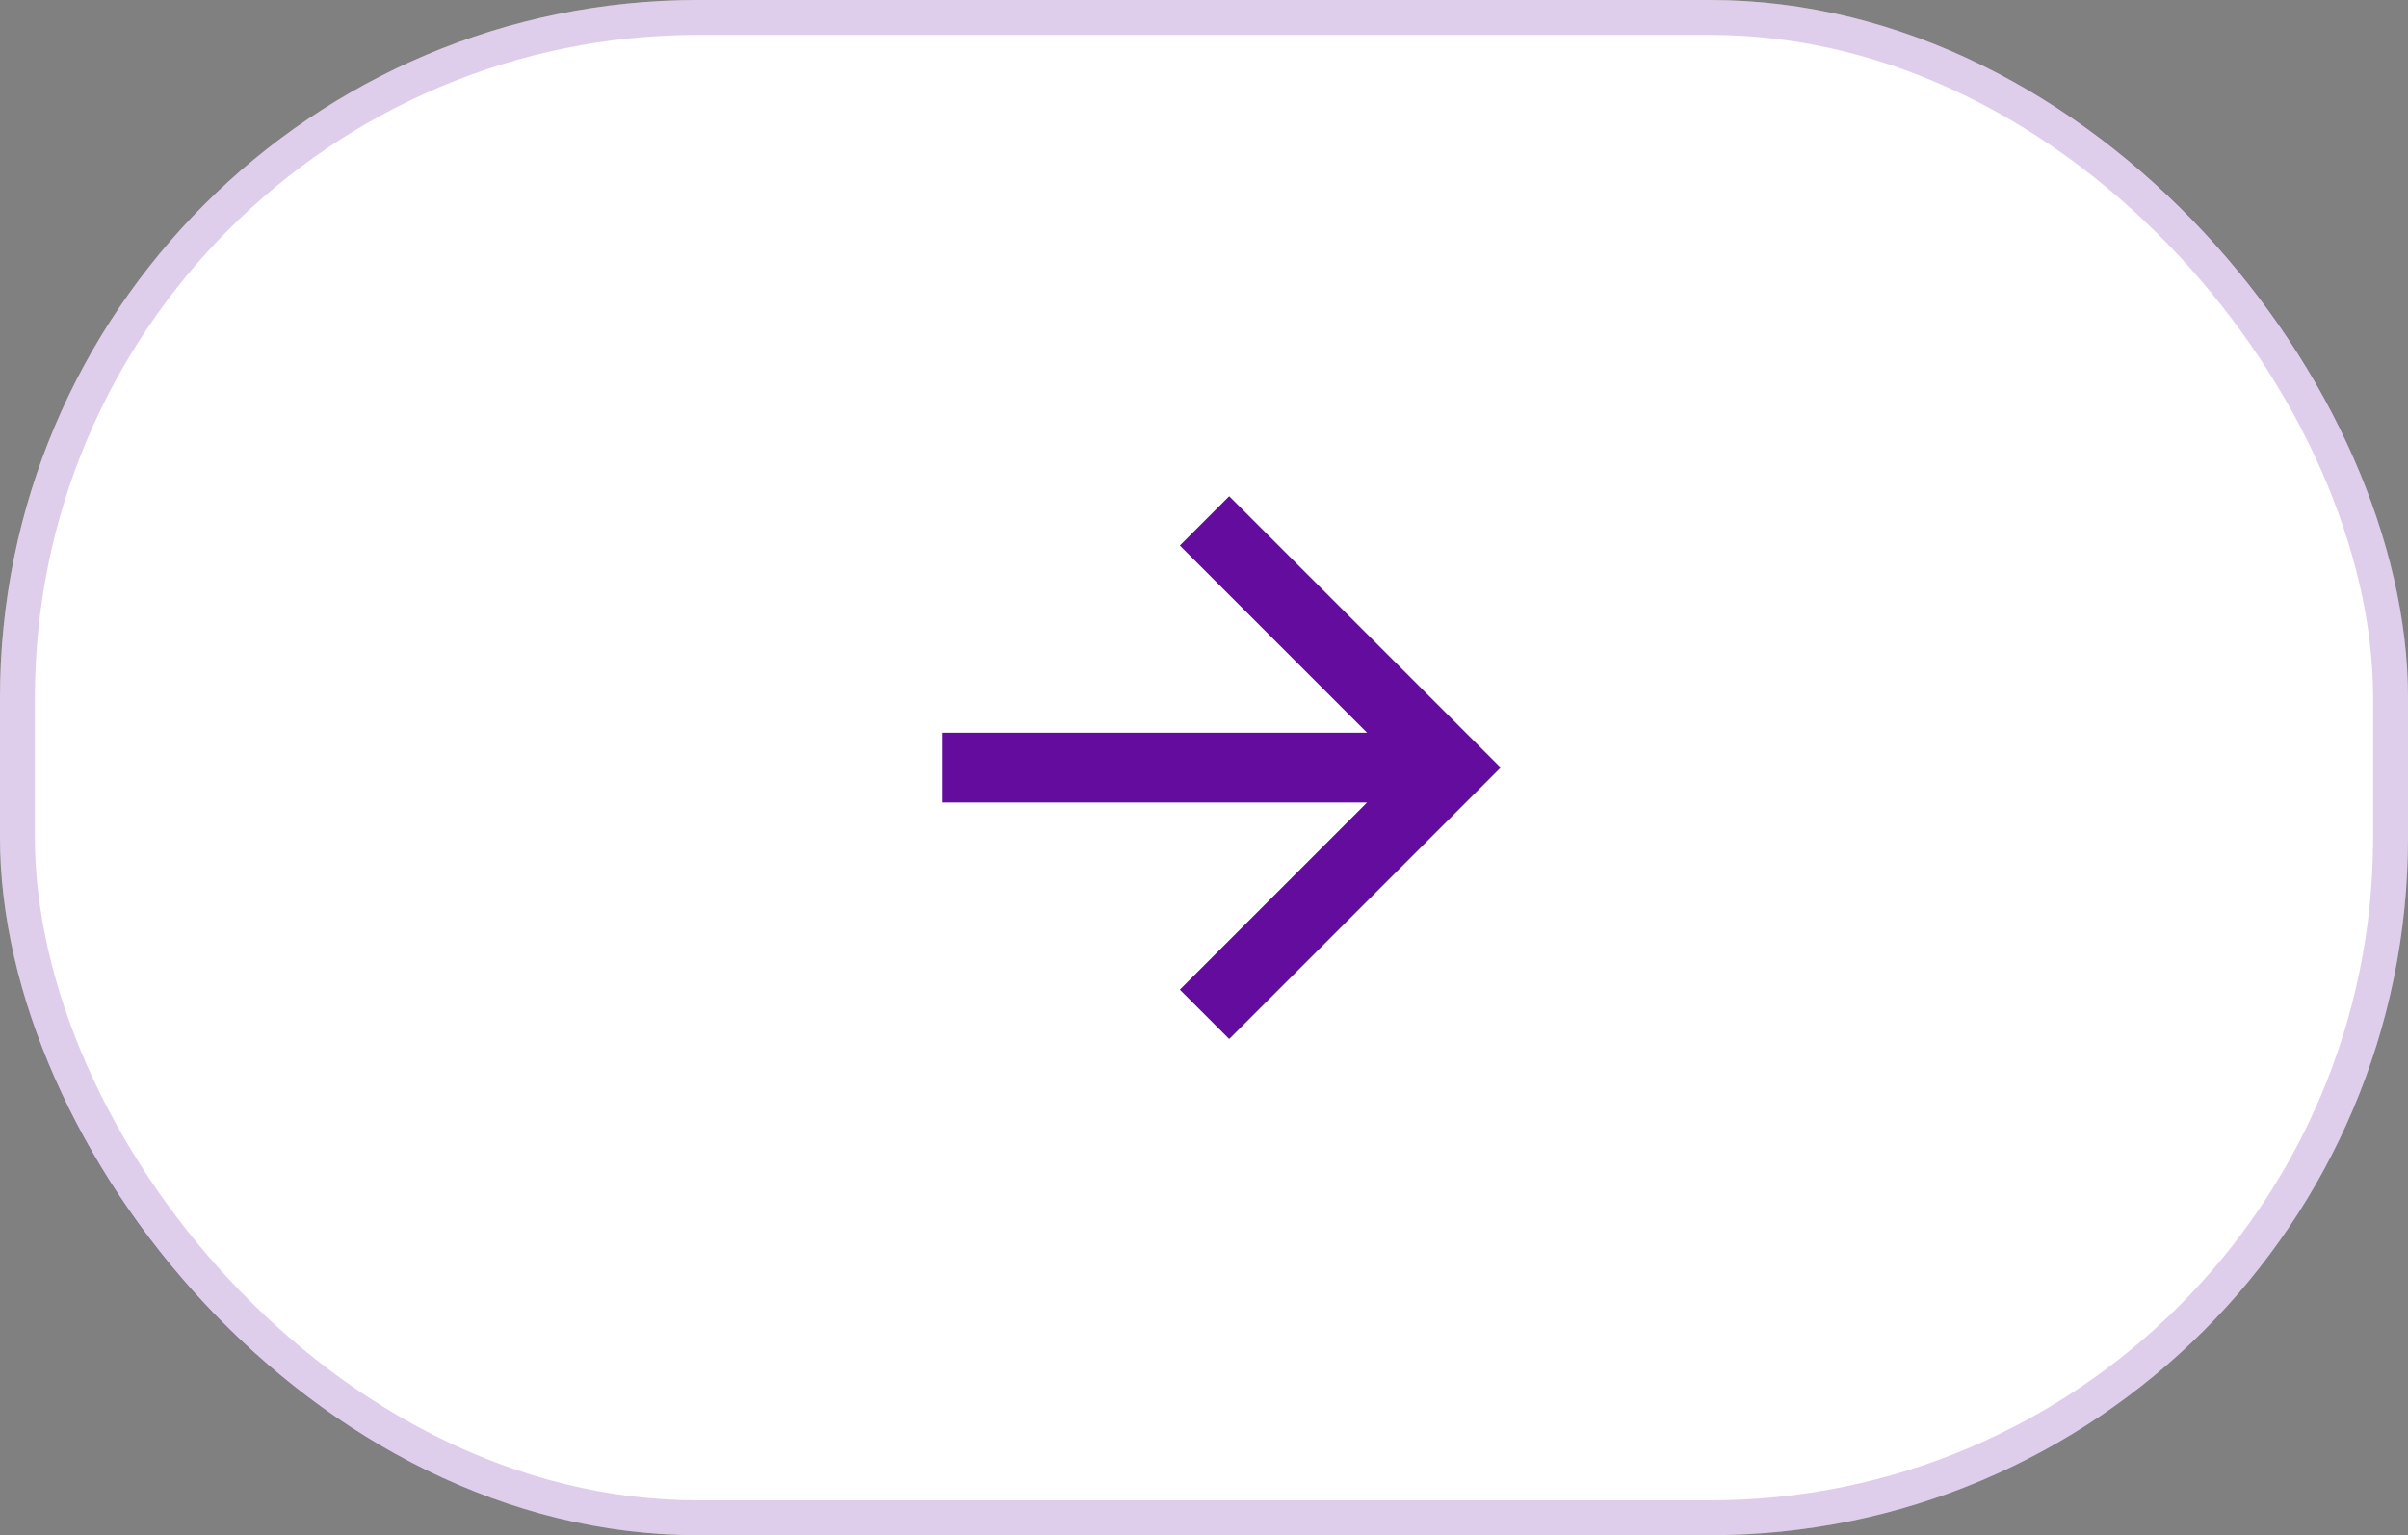
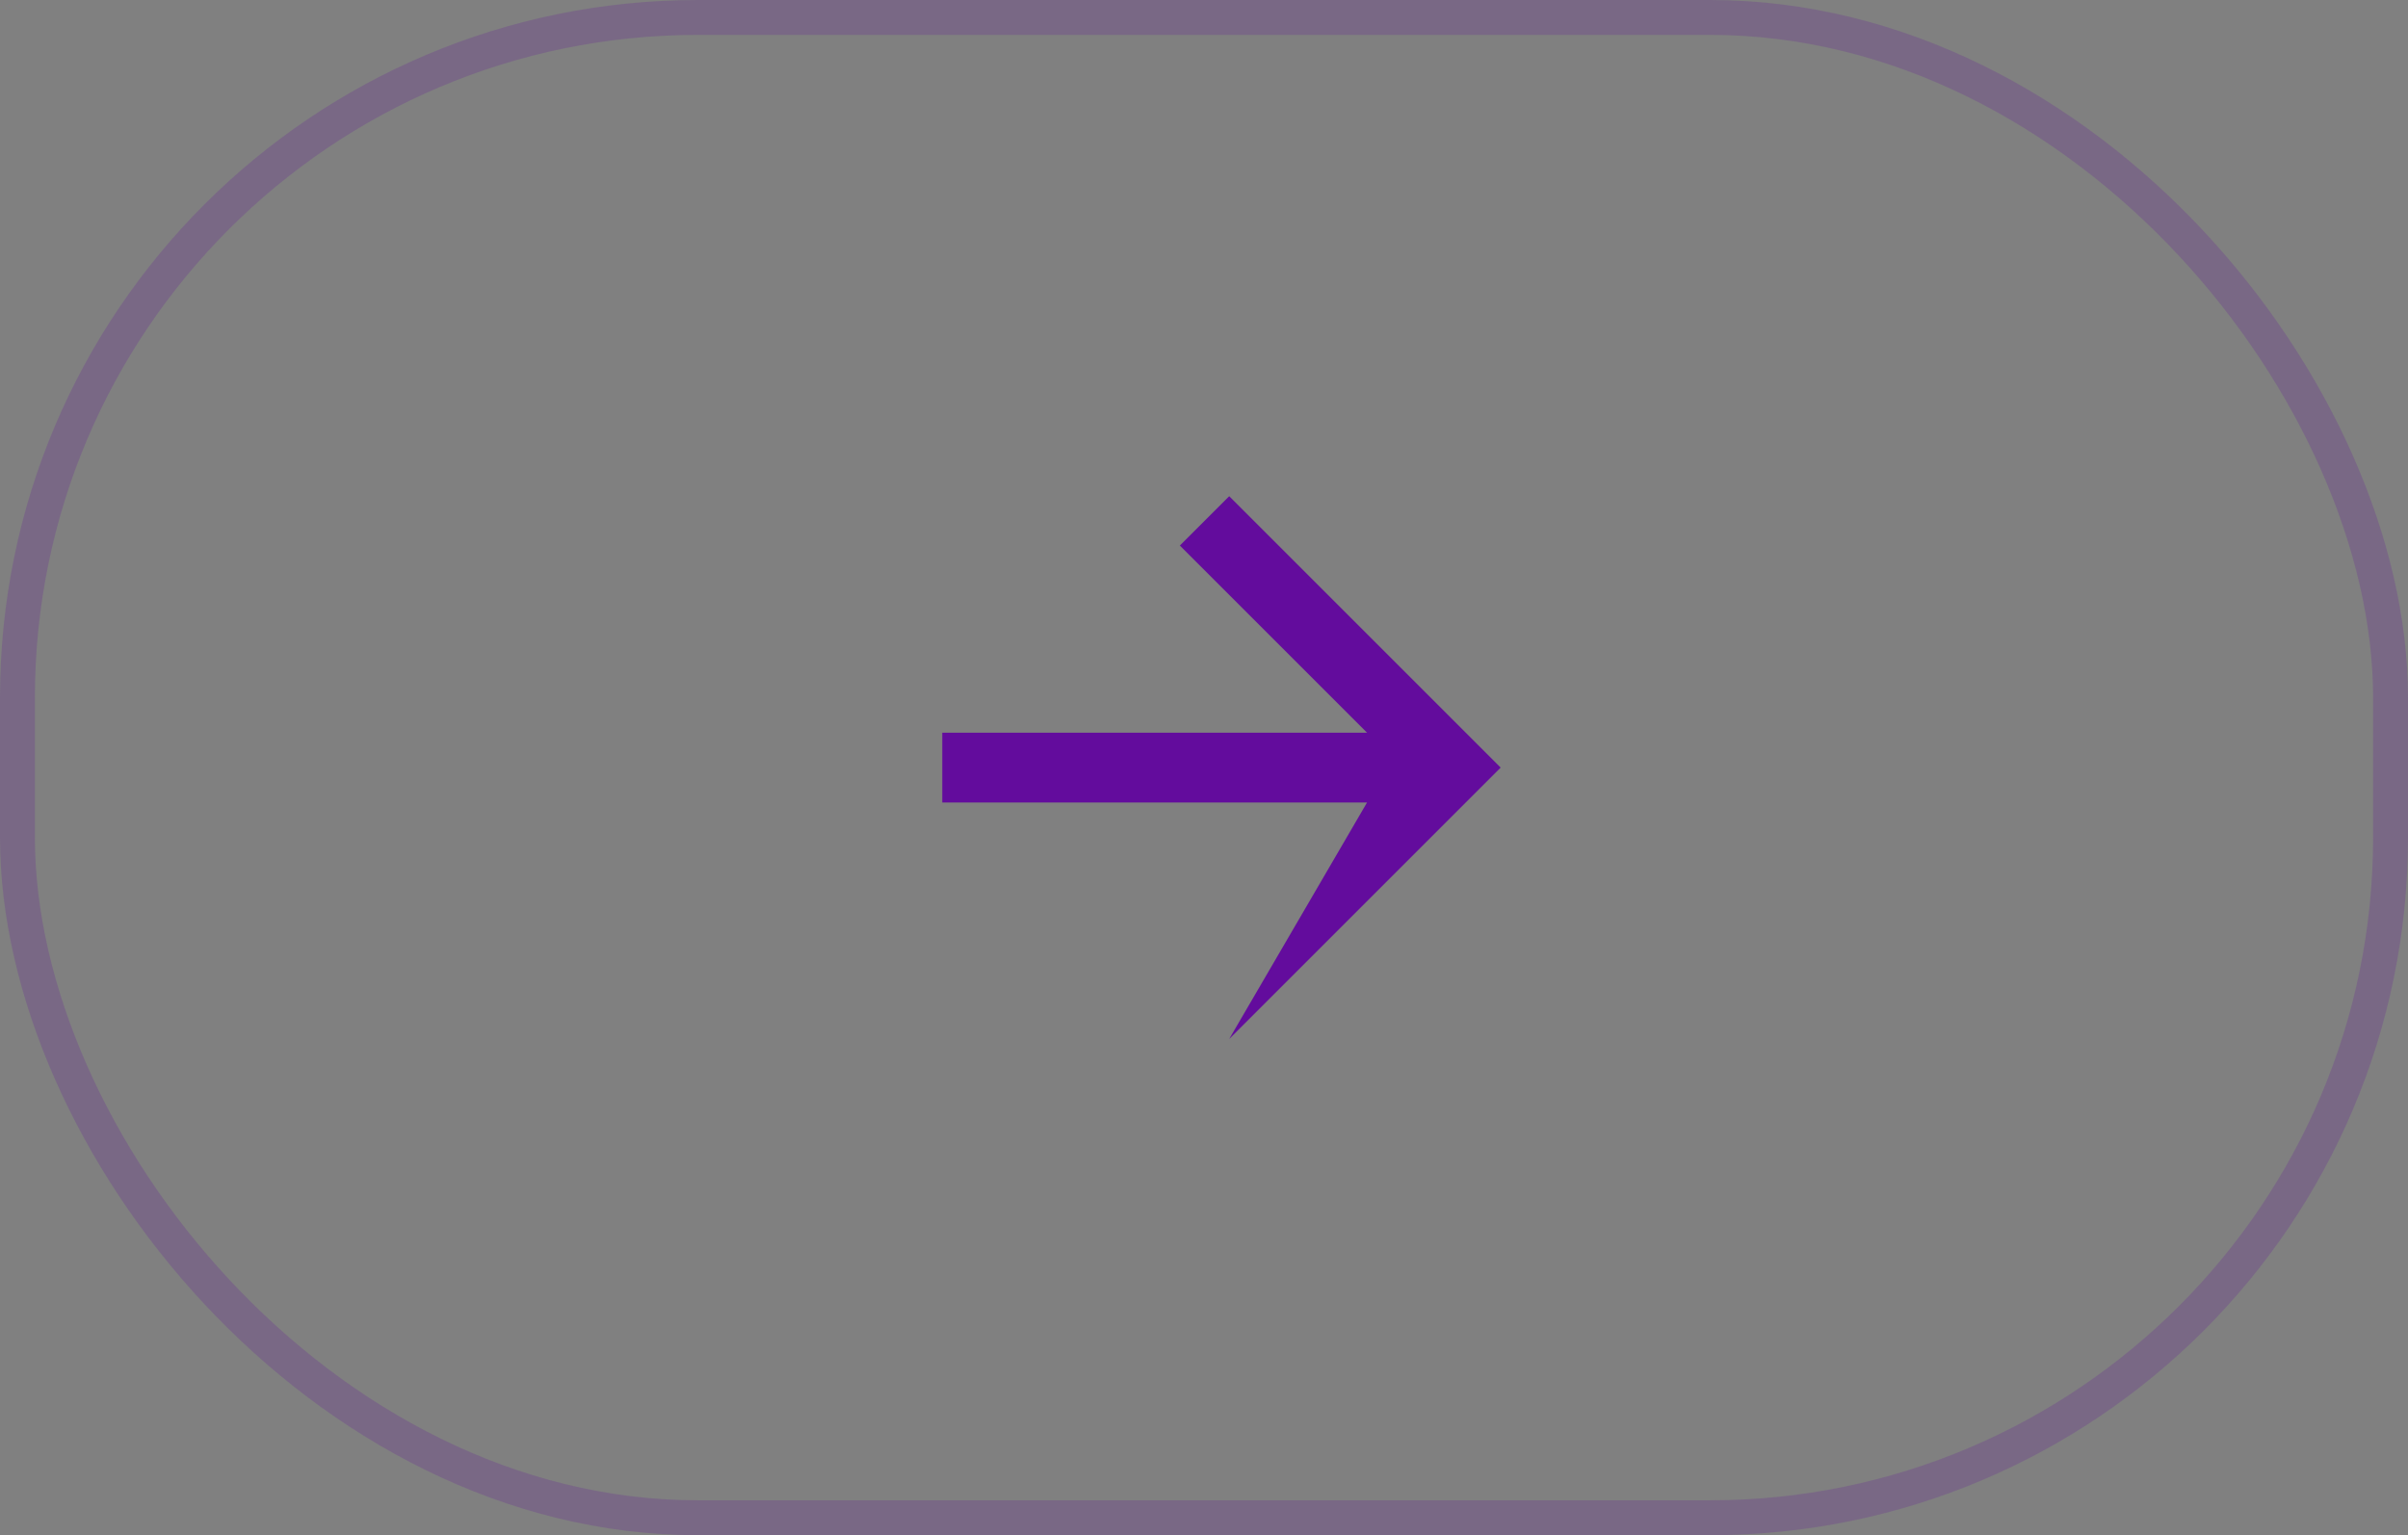
<svg xmlns="http://www.w3.org/2000/svg" width="69" height="44" viewBox="0 0 69 44" fill="none">
  <rect x="0" y="0" width="69" height="44" fill="#808080" stroke="none" />
-   <rect width="69" height="44" rx="20" fill="white" />
  <rect x="0.5" y="0.5" width="68" height="43" rx="19.5" stroke="#630C9D" stroke-opacity="0.2" />
-   <path d="M39.172 21L33.808 15.636L35.222 14.222L43 22L35.222 29.778L33.808 28.364L39.172 23H27V21H39.172Z" fill="#630C9D" />
+   <path d="M39.172 21L33.808 15.636L35.222 14.222L43 22L35.222 29.778L39.172 23H27V21H39.172Z" fill="#630C9D" />
</svg>